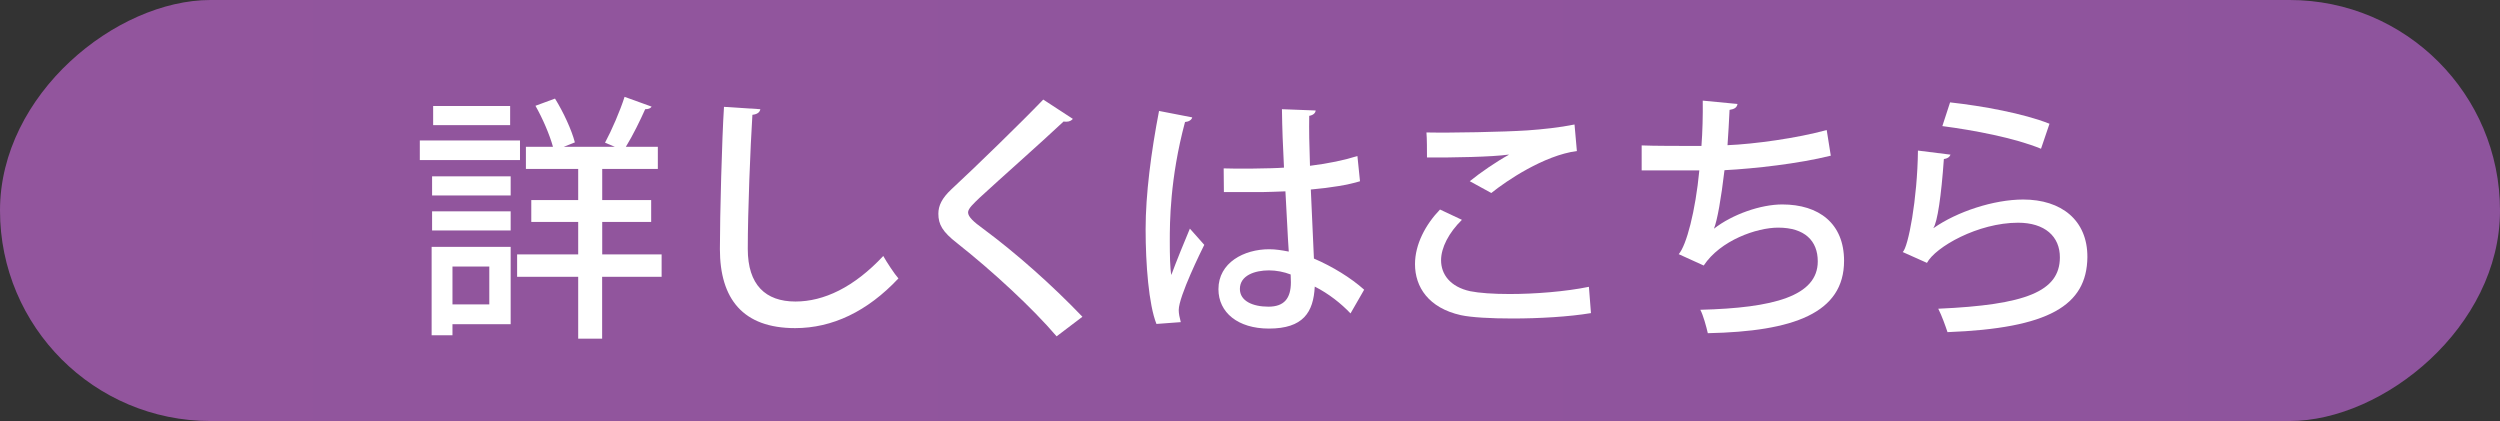
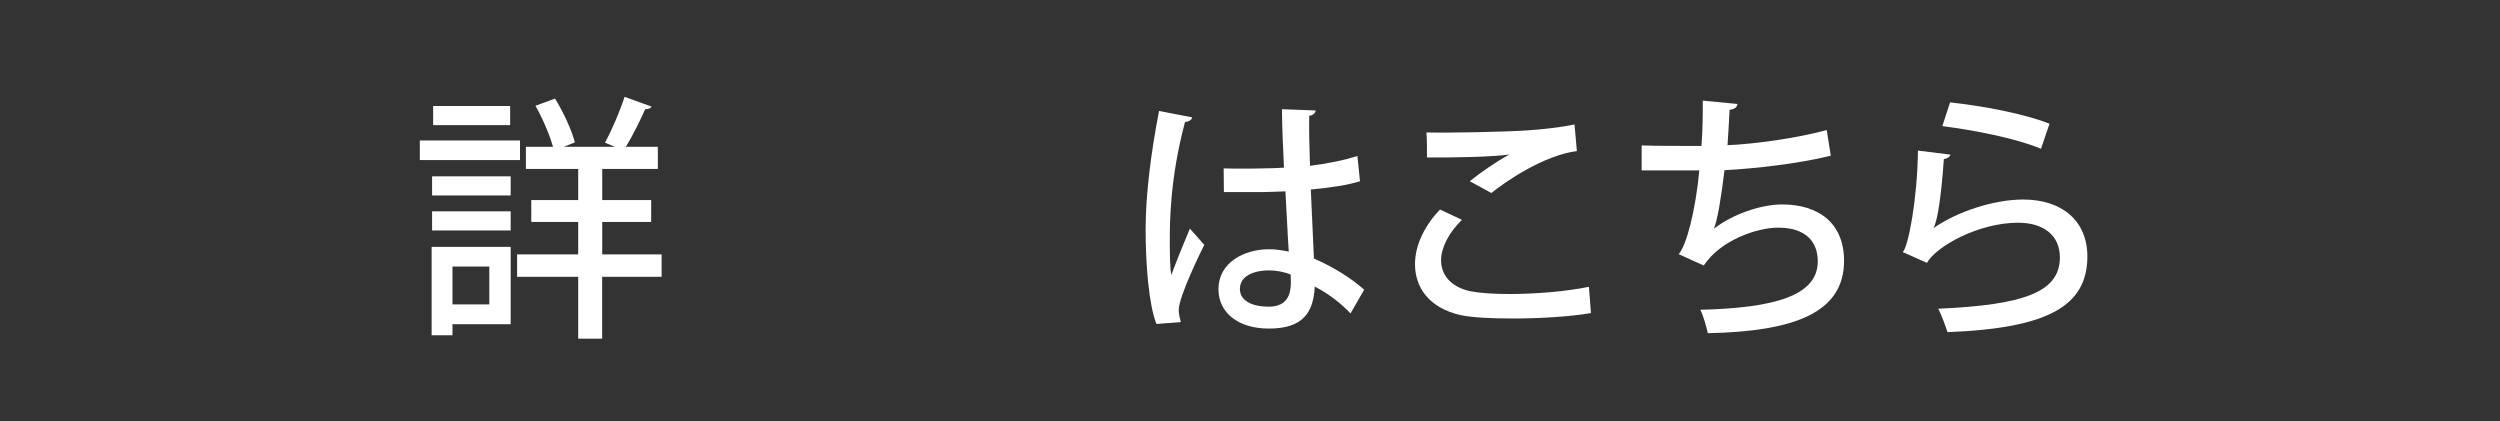
<svg xmlns="http://www.w3.org/2000/svg" id="_レイヤー_2" data-name="レイヤー 2" viewBox="0 0 329.91 55.56">
  <rect x="0" y="0" width="329.91" height="55.56" fill="#333333" stroke="none" />
  <defs>
    <style>
      .cls-1 {
        fill: #fff;
      }

      .cls-2 {
        fill: url(#_名称未設定グラデーション_38);
      }
    </style>
    <linearGradient id="_名称未設定グラデーション_38" data-name="名称未設定グラデーション 38" x1="0" y1="27.78" x2="329.91" y2="27.78" gradientTransform="translate(137.17 192.74) rotate(-90)" gradientUnits="userSpaceOnUse">
      <stop offset="0" stop-color="#92559d" />
      <stop offset="1" stop-color="#8e549d" />
    </linearGradient>
  </defs>
  <g id="_テキスト" data-name="テキスト">
-     <rect class="cls-2" x="137.17" y="-137.17" width="55.56" height="329.91" rx="27.78" ry="27.78" transform="translate(192.74 -137.17) rotate(90)" />
    <g>
      <path class="cls-1" d="M68.62,18.54v2.58h-13.22v-2.58h13.22ZM67.39,32.58v10.2h-7.68v1.46h-2.75v-11.66h10.43ZM57.02,25.79v-2.52h10.37v2.52h-10.37ZM57.02,30.41v-2.52h10.37v2.52h-10.37ZM67.32,13.99v2.52h-10.16v-2.52h10.16ZM64.57,35.17h-4.86v5h4.86v-5ZM87.31,33.57v2.96h-7.85v8.16h-3.16v-8.16h-8.06v-2.96h8.06v-4.28h-6.19v-2.89h6.19v-4.11h-6.9v-2.92h3.57c-.44-1.6-1.36-3.74-2.31-5.41l2.58-.95c1.12,1.8,2.21,4.18,2.62,5.78l-1.46.58h6.73l-1.29-.54c.88-1.63,2-4.22,2.58-6.05l3.57,1.29c-.14.24-.44.34-.85.34-.65,1.46-1.63,3.47-2.55,4.96h4.22v2.92h-7.34v4.11h6.46v2.89h-6.46v4.28h7.85Z" />
-       <path class="cls-1" d="M100.34,14.4c-.07.4-.38.68-1.05.75-.27,4.28-.61,12.71-.61,17.71,0,4.73,2.34,6.93,6.29,6.93,3.74,0,7.72-1.87,11.59-6.01.41.75,1.5,2.41,2,2.96-4.11,4.38-8.74,6.56-13.63,6.56-6.9,0-9.93-3.87-9.93-10.43,0-4.42.27-14.62.54-18.77l4.79.31Z" />
-       <path class="cls-1" d="M139.43,44.38c-3.13-3.67-8.36-8.53-13.15-12.31-1.91-1.49-2.45-2.45-2.45-3.87,0-1.06.47-2.04,1.7-3.2,3.26-3.02,9.21-8.81,12.14-11.86l3.91,2.55c-.17.2-.44.37-.85.37-.14,0-.24,0-.37-.03-3.26,3.06-8.29,7.48-11.08,10.06-.81.78-1.53,1.43-1.53,1.94,0,.58.75,1.26,1.97,2.14,4.32,3.2,9.04,7.37,13.12,11.63l-3.4,2.58Z" />
      <path class="cls-1" d="M152.61,42.75c-1.02-2.55-1.43-7.92-1.43-12.51s.72-10.13,1.77-15.6l4.38.85c-.07.34-.48.58-.95.61-2.01,7.51-2.01,13.36-2.01,15.74,0,1.77.03,3.57.2,4.45.61-1.66,1.84-4.69,2.45-6.12l1.9,2.14c-.34.68-3.37,6.8-3.37,8.6,0,.48.1.95.27,1.6l-3.23.24ZM161.45,22.22c1.46.07,6.42.03,7.99-.1-.14-2.78-.24-5.2-.27-7.71l4.45.17c-.03.34-.31.61-.85.71-.03,1.94,0,3.57.1,6.59,2.48-.31,4.56-.75,6.26-1.29l.34,3.33c-1.56.48-3.81.85-6.49,1.09.14,3.4.31,6.9.41,9.11,2.45,1.05,4.89,2.55,6.63,4.11l-1.8,3.13c-1.22-1.29-2.89-2.62-4.72-3.54-.17,3.4-1.53,5.54-6.05,5.54-4.08,0-6.66-2.11-6.66-5.2,0-3.5,3.37-5.27,6.7-5.27.85,0,1.7.14,2.58.31-.14-1.93-.27-5.1-.44-7.95-1.02.03-2.31.1-3.16.1h-4.96l-.03-3.13ZM170.32,36.22c-.88-.34-1.9-.54-2.86-.54-1.84,0-3.84.65-3.84,2.45,0,1.6,1.7,2.34,3.77,2.34s2.96-1.09,2.96-3.23l-.03-1.02Z" />
      <path class="cls-1" d="M209.94,41.32c-2.86.48-6.83.71-10.33.71-2.89,0-5.44-.14-6.83-.44-4.25-.95-6.05-3.7-6.05-6.73,0-2.62,1.39-5.23,3.3-7.21l2.89,1.36c-1.73,1.7-2.75,3.67-2.75,5.34,0,1.84,1.19,3.5,3.84,4.08,1.19.24,3.06.37,5.2.37,3.33,0,7.34-.31,10.47-.95l.27,3.47ZM193.96,23.91c1.43-1.16,3.57-2.62,5.13-3.47v-.04c-2.11.31-7.48.41-10.78.38,0-.85,0-2.52-.07-3.3,3.23.07,10.23-.07,13.29-.27,2-.14,4.28-.38,6.25-.78l.31,3.5c-4.35.58-9.31,3.94-11.29,5.54l-2.85-1.56Z" />
      <path class="cls-1" d="M241.57,20.55c-4.25,1.06-10.03,1.7-14,1.91-.44,3.74-.95,6.63-1.39,7.72,2.45-1.91,6.19-3.2,9.01-3.2,4.86,0,8.16,2.52,8.16,7.44,0,6.9-6.66,9.32-17.98,9.55-.2-.88-.61-2.38-.99-3.09,9.65-.24,15.5-1.8,15.5-6.39,0-2.72-1.73-4.45-5.23-4.45-2.82,0-7.62,1.67-9.82,5l-3.3-1.5c1.02-1.16,2.21-5.68,2.72-11.05h-7.61v-3.3c1.5.07,5.4.07,7.89.07.14-1.87.2-4.01.17-5.98l4.59.44c-.1.54-.48.68-1.05.78-.07,1.56-.17,3.2-.27,4.66,3.47-.14,9.18-.92,13.09-2l.54,3.4Z" />
      <path class="cls-1" d="M257.4,20.41c-.14.34-.41.51-.88.58-.34,4.86-.85,8.33-1.39,9.11h.03c3.09-2.17,7.95-3.77,11.83-3.77,5.03,0,8.5,2.72,8.47,7.61-.07,6.39-5.1,9.38-18.46,9.89-.27-.82-.75-2.17-1.22-3.09,11.56-.51,16.01-2.28,16.05-6.73.03-2.82-2.01-4.62-5.51-4.62-5.3,0-10.91,3.2-12.03,5.3l-3.2-1.43c.72-.61,1.94-6.97,2.01-13.39l4.32.54ZM257.34,13.51c4.32.48,9.69,1.46,13.12,2.82l-1.12,3.3c-3.47-1.43-8.87-2.45-13.02-2.99l1.02-3.13Z" />
    </g>
  </g>
</svg>